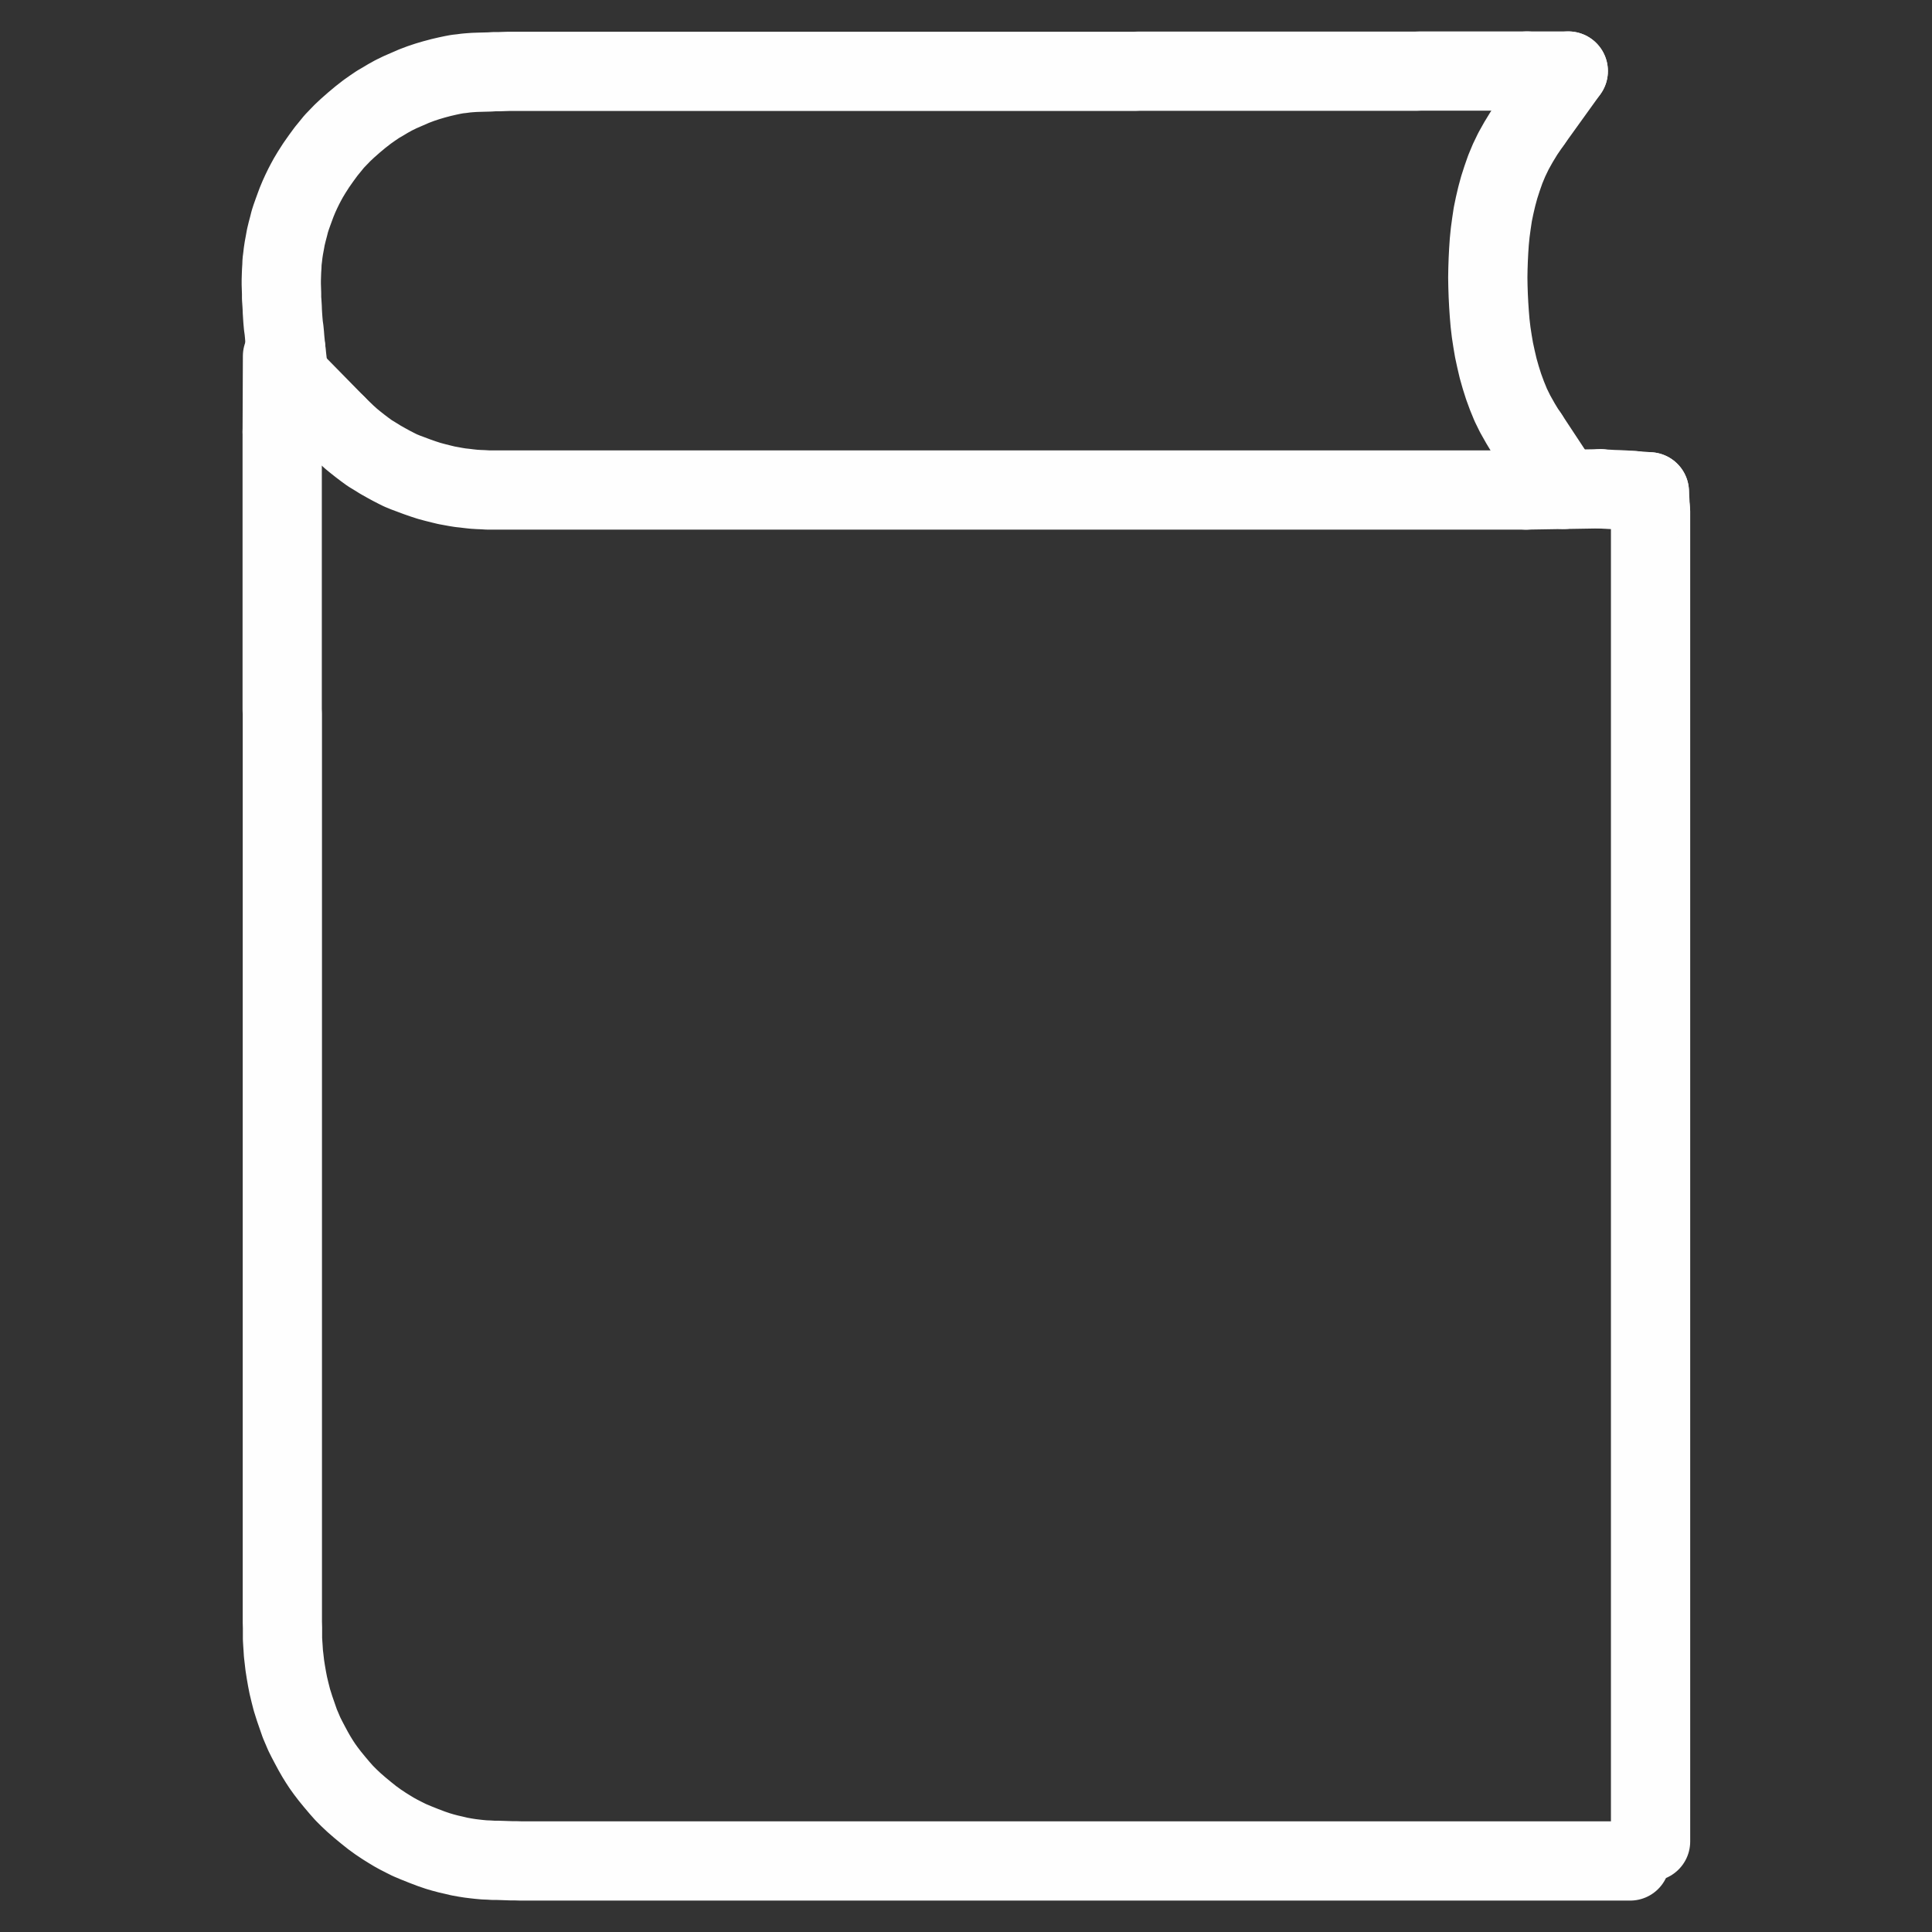
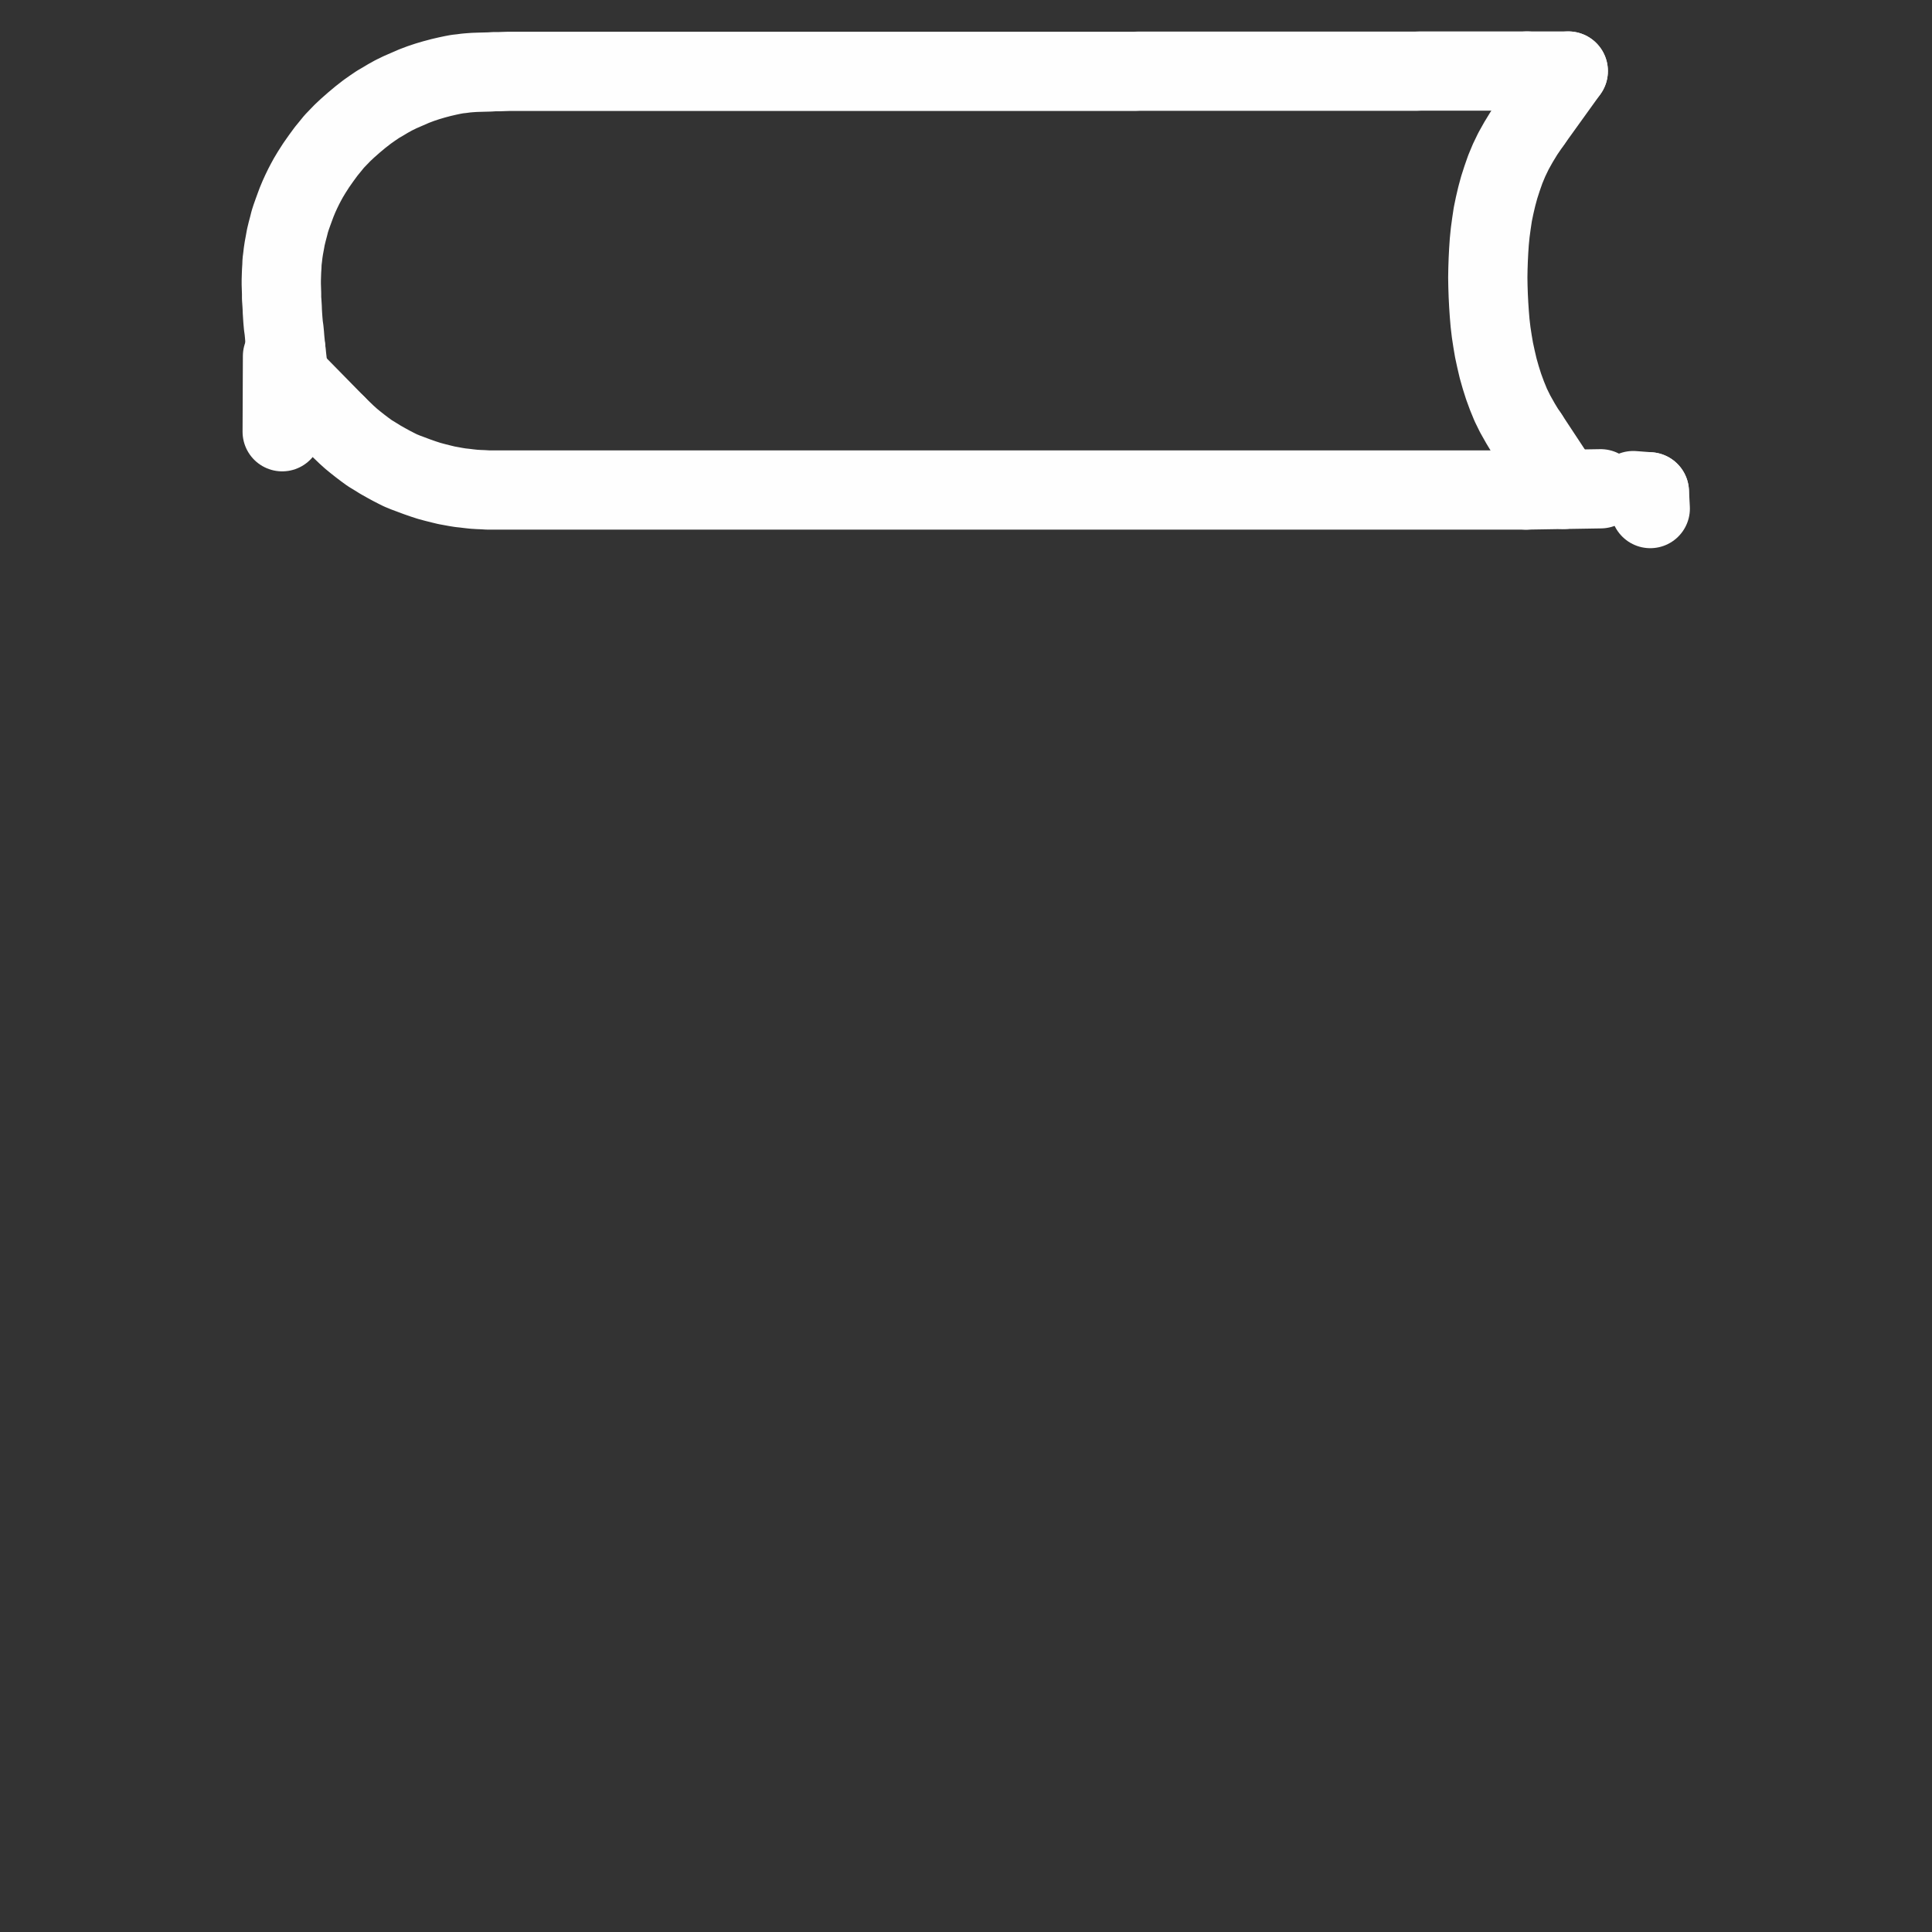
<svg xmlns="http://www.w3.org/2000/svg" xml:space="preserve" width="12.7mm" height="12.7mm" version="1.1" style="shape-rendering:geometricPrecision; text-rendering:geometricPrecision; image-rendering:optimizeQuality; fill-rule:evenodd; clip-rule:evenodd" viewBox="0 0 12.7 12.7">
  <rect x="0" y="0" width="12.7" height="12.7" fill="#333333" stroke="none" />
  <defs>
    <style type="text/css">
   
    .str0 {stroke:#FEFEFE;stroke-width:0.521;stroke-linecap:round;stroke-linejoin:round;stroke-miterlimit:4}
    .fil0 {fill:none}
   
  </style>
  </defs>
  <g id="Layer_x0020_1">
    <g id="_1957477284880">
      <polyline class="fil0 str0" points="2.214,2.795 2.23,2.811 2.252,2.832 2.278,2.857 2.308,2.884 2.336,2.907 2.369,2.933 2.398,2.955 2.431,2.979 2.464,2.999 2.501,3.022 2.54,3.044 2.573,3.062 2.606,3.079 2.632,3.092 2.666,3.106 2.701,3.119 2.741,3.134 2.781,3.148 2.821,3.161 2.862,3.172 2.902,3.182 2.935,3.19 2.968,3.196 2.995,3.201 3.026,3.206 3.054,3.209 3.087,3.213 3.115,3.216 3.147,3.218 3.174,3.219 3.206,3.221 3.233,3.221 3.265,3.221 3.293,3.221 3.325,3.221 3.353,3.221 3.384,3.221 3.412,3.221 3.444,3.221 3.472,3.221 3.503,3.221 3.531,3.221 3.563,3.221 3.591,3.221 3.623,3.221 3.651,3.221 3.682,3.221 3.71,3.221 3.742,3.221 3.77,3.221 3.801,3.221 3.83,3.221 3.861,3.221 3.889,3.221 3.921,3.221 3.949,3.221 3.981,3.221 4.009,3.221 4.04,3.221 4.068,3.221 4.1,3.221 4.128,3.221 4.16,3.221 4.188,3.221 4.219,3.221 4.247,3.221 4.279,3.221 4.307,3.221 4.339,3.221 4.367,3.221 4.398,3.221 4.426,3.221 4.458,3.221 4.486,3.221 4.517,3.221 4.546,3.221 4.577,3.221 4.605,3.221 4.637,3.221 4.665,3.221 4.696,3.221 4.724,3.221 4.756,3.221 4.784,3.221 4.816,3.221 4.844,3.221 4.875,3.221 4.903,3.221 4.935,3.221 4.963,3.221 4.995,3.221 5.022,3.221 5.054,3.221 5.082,3.221 5.114,3.221 5.142,3.221 5.174,3.221 5.202,3.221 5.233,3.221 5.261,3.221 5.293,3.221 5.321,3.221 5.353,3.221 5.38,3.221 5.412,3.221 5.44,3.221 5.472,3.221 5.5,3.221 5.532,3.221 5.56,3.221 5.591,3.221 5.619,3.221 5.651,3.221 5.679,3.221 5.71,3.221 5.738,3.221 5.77,3.221 5.798,3.221 5.83,3.221 5.858,3.221 5.889,3.221 5.917,3.221 5.949,3.221 5.977,3.221 6.009,3.221 6.037,3.221 6.068,3.221 6.096,3.221 6.128,3.221 6.156,3.221 6.188,3.221 6.215,3.221 6.247,3.221 6.275,3.221 6.307,3.221 6.335,3.221 6.366,3.221 6.395,3.221 6.426,3.221 6.454,3.221 6.486,3.221 6.514,3.221 6.545,3.221 6.574,3.221 6.605,3.221 6.633,3.221 6.665,3.221 6.693,3.221 6.724,3.221 6.753,3.221 6.784,3.221 6.812,3.221 6.844,3.221 6.872,3.221 6.903,3.221 6.931,3.221 6.963,3.221 6.991,3.221 7.023,3.221 7.051,3.221 7.082,3.221 7.111,3.221 7.142,3.221 7.17,3.221 7.202,3.221 7.229,3.221 7.261,3.221 7.289,3.221 7.321,3.221 7.349,3.221 7.38,3.221 7.409,3.221 7.44,3.221 7.468,3.221 7.5,3.221 7.528,3.221 7.559,3.221 7.587,3.221 7.619,3.221 7.647,3.221 7.679,3.221 7.707,3.221 7.739,3.221 7.766,3.221 7.798,3.221 7.826,3.221 7.858,3.221 7.886,3.221 7.917,3.221 7.945,3.221 7.977,3.221 8.005,3.221 8.037,3.221 8.065,3.221 8.096,3.221 8.124,3.221 8.156,3.221 8.184,3.221 8.216,3.221 8.244,3.221 8.275,3.221 8.303,3.221 8.335,3.221 8.363,3.221 8.395,3.221 8.422,3.221 8.454,3.221 8.482,3.221 8.514,3.221 8.542,3.221 8.573,3.221 8.601,3.221 8.633,3.221 8.661,3.221 8.693,3.221 8.721,3.221 8.752,3.221 8.78,3.221 8.812,3.221 8.84,3.221 8.872,3.221 8.9,3.221 8.931,3.221 8.96,3.221 8.991,3.221 9.019,3.221 9.051,3.221 9.079,3.221 9.11,3.221 9.138,3.221 9.17,3.221 9.198,3.221 9.23,3.221 9.258,3.221 9.289,3.221 9.317,3.221 9.349,3.221 9.377,3.221 9.409,3.221 9.437,3.221 9.468,3.221 9.496,3.221 9.528,3.221 9.556,3.221 9.588,3.221 9.616,3.221 9.647,3.221 9.675,3.221 9.707,3.221 9.735,3.221 9.766,3.221 9.795,3.221 9.826,3.221 9.854,3.221 9.886,3.221 9.914,3.221 9.948,3.221 9.982,3.221 10.01,3.221 10.032,3.221 " />
-       <polyline class="fil0 str0" points="10.522,3.213 10.547,3.215 10.568,3.216 10.603,3.218 10.636,3.219 10.678,3.221 10.71,3.223 10.736,3.225 " />
-       <polyline class="fil0 str0" points="10.848,3.343 10.85,3.361 10.85,3.387 10.85,3.418 10.85,3.45 10.85,3.479 10.85,3.511 10.85,3.539 10.85,3.571 10.85,3.598 10.85,3.63 10.85,3.658 10.85,3.689 10.85,3.718 10.85,3.75 10.85,3.777 10.85,3.809 10.85,3.837 10.85,3.869 10.85,3.897 10.85,3.928 10.85,3.957 10.85,3.988 10.85,4.016 10.85,4.048 10.85,4.076 10.85,4.107 10.85,4.136 10.85,4.167 10.85,4.195 10.85,4.227 10.85,4.254 10.85,4.286 10.85,4.315 10.85,4.346 10.85,4.374 10.85,4.405 10.85,4.433 10.85,4.466 10.85,4.493 10.85,4.525 10.85,4.553 10.85,4.584 10.85,4.613 10.85,4.644 10.85,4.672 10.85,4.704 10.85,4.732 10.85,4.763 10.85,4.792 10.85,4.823 10.85,4.851 10.85,4.883 10.85,4.91 10.85,4.943 10.85,4.971 10.85,5.002 10.85,5.03 10.85,5.061 10.85,5.09 10.85,5.122 10.85,5.149 10.85,5.181 10.85,5.209 10.85,5.24 10.85,5.269 10.85,5.3 10.85,5.328 10.85,5.36 10.85,5.388 10.85,5.419 10.85,5.448 10.85,5.479 10.85,5.507 10.85,5.539 10.85,5.567 10.85,5.599 10.85,5.627 10.85,5.658 10.85,5.687 10.85,5.718 10.85,5.746 10.85,5.777 10.85,5.805 10.85,5.837 10.85,5.865 10.85,5.896 10.85,5.925 10.85,5.957 10.85,5.984 10.85,6.016 10.85,6.044 10.85,6.076 10.85,6.104 10.85,6.135 10.85,6.164 10.85,6.195 10.85,6.223 10.85,6.255 10.85,6.282 10.85,6.314 10.85,6.343 10.85,6.374 10.85,6.402 10.85,6.434 10.85,6.461 10.85,6.493 10.85,6.521 10.85,6.553 10.85,6.581 10.85,6.612 10.85,6.641 10.85,6.673 10.85,6.7 10.85,6.732 10.85,6.76 10.85,6.791 10.85,6.82 10.85,6.851 10.85,6.879 10.85,6.911 10.85,6.939 10.85,6.97 10.85,6.998 10.85,7.03 10.85,7.058 10.85,7.09 10.85,7.117 10.85,7.15 10.85,7.178 10.85,7.209 10.85,7.237 10.85,7.269 10.85,7.297 10.85,7.329 10.85,7.356 10.85,7.388 10.85,7.416 10.85,7.447 10.85,7.476 10.85,7.507 10.85,7.535 10.85,7.567 10.85,7.595 10.85,7.627 10.85,7.655 10.85,7.686 10.85,7.714 10.85,7.746 10.85,7.774 10.85,7.806 10.85,7.833 10.85,7.865 10.85,7.894 10.85,7.925 10.85,7.953 10.85,7.984 10.85,8.012 10.85,8.044 10.85,8.072 10.85,8.104 10.85,8.132 10.85,8.164 10.85,8.191 10.85,8.223 10.85,8.251 10.85,8.283 10.85,8.311 10.85,8.342 10.85,8.371 10.85,8.402 10.85,8.43 10.85,8.462 10.85,8.489 10.85,8.521 10.85,8.55 10.85,8.581 10.85,8.609 10.85,8.641 10.85,8.668 10.85,8.7 10.85,8.728 10.85,8.76 10.85,8.788 10.85,8.819 10.85,8.848 10.85,8.88 10.85,8.907 10.85,8.939 10.85,8.967 10.85,8.998 10.85,9.027 10.85,9.058 10.85,9.086 10.85,9.118 10.85,9.146 10.85,9.177 10.85,9.206 10.85,9.237 10.85,9.265 10.85,9.297 10.85,9.325 10.85,9.357 10.85,9.384 10.85,9.416 10.85,9.444 10.85,9.476 10.85,9.504 10.85,9.536 10.85,9.563 10.85,9.595 10.85,9.623 10.85,9.654 10.85,9.683 10.85,9.714 10.85,9.742 10.85,9.774 10.85,9.802 10.85,9.834 10.85,9.862 10.85,9.893 10.85,9.921 10.85,9.953 10.85,9.981 10.85,10.013 10.85,10.04 10.85,10.072 10.85,10.101 10.85,10.132 10.85,10.16 10.85,10.191 10.85,10.219 10.85,10.251 10.85,10.279 10.85,10.31 10.85,10.339 10.85,10.37 10.85,10.398 10.85,10.43 10.85,10.458 10.85,10.49 10.85,10.518 10.85,10.549 10.85,10.578 10.85,10.609 10.85,10.637 10.85,10.669 10.85,10.697 10.85,10.728 10.85,10.757 10.85,10.788 10.85,10.816 10.85,10.848 10.85,10.875 10.85,10.907 10.85,10.935 10.85,10.967 10.85,10.995 10.85,11.027 10.85,11.055 10.85,11.086 10.85,11.114 10.85,11.146 10.85,11.174 10.85,11.205 10.85,11.234 10.85,11.265 10.85,11.293 10.85,11.325 10.85,11.352 10.85,11.384 10.85,11.412 10.85,11.444 10.85,11.472 10.85,11.504 10.85,11.532 10.85,11.564 10.85,11.591 10.85,11.623 10.85,11.652 10.85,11.682 10.85,11.711 10.85,11.742 10.85,11.77 10.85,11.802 10.85,11.83 10.85,11.861 10.85,11.89 10.85,11.921 10.85,11.949 10.85,11.981 10.85,12.011 10.85,12.049 10.85,12.074 10.85,12.105 " />
-       <polyline class="fil0 str0" points="1.855,2.838 1.855,2.861 1.855,2.891 1.855,2.929 1.855,2.962 1.855,2.994 1.855,3.022 1.855,3.054 1.855,3.082 1.855,3.114 1.855,3.141 1.855,3.173 1.855,3.201 1.855,3.232 1.855,3.261 1.855,3.292 1.855,3.32 1.855,3.352 1.855,3.38 1.855,3.412 1.855,3.439 1.855,3.471 1.855,3.499 1.855,3.531 1.855,3.559 1.855,3.591 1.855,3.619 1.855,3.65 1.855,3.679 1.855,3.709 1.855,3.738 1.855,3.769 1.855,3.797 1.855,3.829 1.855,3.857 1.855,3.889 1.855,3.917 1.855,3.948 1.855,3.976 1.855,4.008 1.855,4.036 1.855,4.068 1.855,4.096 1.855,4.127 1.855,4.156 1.855,4.187 1.855,4.215 1.855,4.247 1.855,4.274 1.855,4.306 1.855,4.335 1.855,4.366 1.855,4.394 1.855,4.426 1.855,4.453 1.855,4.486 1.855,4.513 1.855,4.545 1.855,4.573 1.855,4.604 1.855,4.633 1.855,4.664 1.856,4.692 1.856,4.724 1.856,4.752 1.856,4.783 1.856,4.812 1.856,4.843 1.856,4.871 1.856,4.903 1.856,4.931 1.856,4.962 1.856,4.99 1.856,5.022 1.856,5.05 1.856,5.082 1.856,5.11 1.856,5.142 1.856,5.169 1.856,5.201 1.856,5.229 1.856,5.261 1.856,5.289 1.856,5.32 1.856,5.348 1.856,5.38 1.856,5.408 1.856,5.439 1.856,5.468 1.856,5.499 1.856,5.527 1.856,5.559 1.856,5.587 1.856,5.619 1.856,5.646 1.856,5.678 1.856,5.707 1.856,5.738 1.856,5.766 1.856,5.798 1.856,5.825 1.856,5.857 1.856,5.885 1.856,5.917 1.856,5.945 1.856,5.976 1.856,6.004 1.856,6.036 1.856,6.064 1.856,6.096 1.856,6.124 1.856,6.156 1.856,6.185 1.856,6.217 1.856,6.245 1.856,6.277 1.856,6.303 1.856,6.335 1.856,6.362 1.856,6.394 1.856,6.422 1.856,6.454 1.856,6.481 1.856,6.513 1.856,6.541 1.856,6.573 1.856,6.601 1.856,6.633 1.856,6.66 1.856,6.692 1.856,6.72 1.856,6.752 1.856,6.78 1.856,6.811 1.856,6.84 1.856,6.871 1.856,6.899 1.856,6.931 1.856,6.959 1.856,6.99 1.856,7.019 1.856,7.05 1.856,7.078 1.856,7.11 1.856,7.138 1.856,7.169 1.856,7.197 1.856,7.229 1.856,7.257 1.856,7.288 1.856,7.317 1.856,7.348 1.856,7.376 1.856,7.408 1.856,7.436 1.856,7.468 1.856,7.496 1.856,7.527 1.856,7.555 1.856,7.587 1.856,7.615 1.856,7.646 1.856,7.675 1.856,7.706 1.856,7.734 1.856,7.766 1.856,7.794 1.856,7.826 1.856,7.854 1.856,7.885 1.856,7.913 1.856,7.945 1.856,7.973 1.856,8.005 1.856,8.032 1.856,8.064 1.856,8.092 1.856,8.123 1.856,8.152 1.856,8.184 1.856,8.211 1.856,8.243 1.856,8.271 1.856,8.303 1.856,8.331 1.856,8.362 1.856,8.39 1.856,8.422 1.856,8.45 1.856,8.482 1.856,8.509 1.856,8.541 1.856,8.57 1.856,8.601 1.856,8.629 1.856,8.661 1.856,8.688 1.856,8.72 1.856,8.748 1.856,8.78 1.856,8.808 1.856,8.839 1.856,8.867 1.856,8.899 1.856,8.927 1.856,8.959 1.856,8.987 1.856,9.018 1.856,9.047 1.856,9.078 1.856,9.106 1.856,9.138 1.856,9.166 1.856,9.197 1.856,9.226 1.856,9.257 1.856,9.285 1.856,9.317 1.856,9.344 1.856,9.377 1.856,9.405 1.856,9.436 1.856,9.464 1.856,9.495 1.856,9.524 1.856,9.555 1.856,9.583 1.856,9.615 1.856,9.643 1.856,9.674 1.856,9.703 1.856,9.734 1.856,9.762 1.856,9.794 1.856,9.822 1.856,9.853 1.856,9.882 1.856,9.913 1.856,9.941 1.856,9.973 1.856,10.001 1.856,10.033 1.856,10.06 1.856,10.092 1.856,10.12 1.856,10.152 1.856,10.18 1.856,10.211 1.856,10.239 1.856,10.271 1.856,10.299 1.856,10.33 1.856,10.359 1.856,10.39 1.856,10.418 1.856,10.45 1.856,10.478 1.856,10.51 1.856,10.538 1.856,10.569 1.856,10.598 1.856,10.63 1.856,10.663 1.857,10.701 1.857,10.739 1.857,10.773 1.859,10.806 1.861,10.835 1.863,10.868 1.867,10.902 1.872,10.946 1.879,10.991 1.887,11.037 1.895,11.078 1.906,11.124 1.919,11.175 1.937,11.232 1.955,11.284 1.971,11.33 1.986,11.365 2,11.398 2.017,11.432 2.037,11.47 2.059,11.511 2.079,11.546 2.1,11.58 2.119,11.609 2.142,11.641 2.168,11.675 2.199,11.713 2.232,11.752 2.262,11.786 2.295,11.819 2.328,11.85 2.366,11.883 2.406,11.916 2.446,11.948 2.486,11.977 2.525,12.003 2.557,12.023 2.59,12.043 2.619,12.059 2.654,12.077 2.69,12.095 2.735,12.114 2.785,12.134 2.835,12.153 2.879,12.168 2.913,12.178 2.947,12.187 2.982,12.195 3.02,12.204 3.059,12.211 3.091,12.216 3.124,12.22 3.151,12.223 3.184,12.226 3.212,12.227 3.245,12.229 3.273,12.229 3.305,12.23 3.333,12.231 3.364,12.232 3.392,12.232 3.424,12.233 3.452,12.233 3.483,12.233 3.511,12.233 3.543,12.233 3.571,12.233 3.603,12.233 3.631,12.233 3.663,12.233 3.691,12.233 3.722,12.233 3.75,12.233 3.782,12.233 3.81,12.233 3.841,12.233 3.869,12.233 3.901,12.233 3.929,12.233 3.961,12.233 3.989,12.233 4.021,12.233 4.048,12.233 4.08,12.233 4.108,12.233 4.14,12.233 4.168,12.233 4.199,12.233 4.227,12.233 4.259,12.233 4.287,12.233 4.319,12.233 4.347,12.233 4.378,12.233 4.407,12.233 4.438,12.233 4.466,12.233 4.497,12.233 4.526,12.233 4.557,12.233 4.585,12.233 4.617,12.233 4.645,12.233 4.676,12.233 4.704,12.233 4.736,12.233 4.764,12.233 4.796,12.233 4.824,12.233 4.855,12.233 4.884,12.233 4.915,12.233 4.943,12.233 4.975,12.233 5.003,12.233 5.034,12.233 5.062,12.233 5.094,12.233 5.122,12.233 5.154,12.233 5.182,12.233 5.213,12.233 5.241,12.233 5.273,12.233 5.301,12.233 5.333,12.233 5.361,12.233 5.392,12.233 5.42,12.233 5.452,12.233 5.48,12.233 5.512,12.233 5.54,12.233 5.571,12.233 5.599,12.233 5.631,12.233 5.659,12.233 5.69,12.233 5.718,12.233 5.75,12.233 5.778,12.233 5.81,12.233 5.838,12.233 5.87,12.233 5.897,12.233 5.929,12.233 5.957,12.233 5.989,12.233 6.017,12.233 6.048,12.233 6.076,12.233 6.108,12.233 6.136,12.233 6.168,12.233 6.196,12.233 6.227,12.233 6.255,12.233 6.287,12.233 6.315,12.233 6.347,12.233 6.375,12.233 6.406,12.233 6.434,12.233 6.466,12.233 6.494,12.233 6.526,12.233 6.554,12.233 6.585,12.233 6.613,12.233 6.645,12.233 6.673,12.233 6.705,12.233 6.733,12.233 6.764,12.233 6.792,12.233 6.824,12.233 6.852,12.233 6.883,12.233 6.911,12.233 6.943,12.233 6.971,12.233 7.003,12.233 7.031,12.233 7.062,12.233 7.091,12.233 7.122,12.233 7.15,12.233 7.182,12.233 7.21,12.233 7.241,12.233 7.269,12.233 7.301,12.233 7.329,12.233 7.361,12.233 7.389,12.233 7.42,12.233 7.448,12.233 7.48,12.233 7.508,12.233 7.54,12.233 7.568,12.233 7.599,12.233 7.627,12.233 7.659,12.233 7.687,12.233 7.719,12.233 7.747,12.233 7.778,12.233 7.806,12.233 7.838,12.233 7.866,12.233 7.897,12.233 7.926,12.233 7.957,12.233 7.985,12.233 8.017,12.233 8.045,12.233 8.077,12.233 8.104,12.233 8.136,12.233 8.164,12.233 8.196,12.233 8.224,12.233 8.255,12.233 8.283,12.233 8.315,12.233 8.343,12.233 8.375,12.233 8.403,12.233 8.434,12.233 8.462,12.233 8.494,12.233 8.522,12.233 8.554,12.233 8.582,12.233 8.613,12.233 8.641,12.233 8.673,12.233 8.701,12.233 8.733,12.233 8.761,12.233 8.792,12.233 8.82,12.233 8.852,12.233 8.88,12.233 8.912,12.233 8.94,12.233 8.971,12.233 8.999,12.233 9.031,12.233 9.059,12.233 9.09,12.233 9.118,12.233 9.15,12.233 9.178,12.233 9.21,12.233 9.238,12.233 9.269,12.233 9.298,12.233 9.329,12.233 9.357,12.233 9.389,12.233 9.417,12.233 9.448,12.233 9.476,12.233 9.508,12.233 9.536,12.233 9.568,12.233 9.596,12.233 9.627,12.233 9.655,12.233 9.687,12.233 9.715,12.233 9.746,12.233 9.775,12.233 9.806,12.233 9.834,12.233 9.866,12.233 9.894,12.233 9.926,12.233 9.954,12.233 9.985,12.233 10.013,12.233 10.045,12.233 10.073,12.233 10.104,12.233 10.133,12.233 10.164,12.233 10.192,12.233 10.223,12.233 10.252,12.233 10.283,12.233 10.311,12.233 10.343,12.233 10.371,12.233 10.403,12.233 10.431,12.233 10.462,12.233 10.491,12.233 10.522,12.233 10.55,12.233 10.583,12.233 10.617,12.233 10.658,12.233 10.689,12.233 10.716,12.233 " />
      <polyline class="fil0 str0" points="1.879,2.297 1.877,2.277 1.875,2.257 1.872,2.226 1.87,2.2 1.867,2.169 1.863,2.141 1.86,2.108 1.858,2.08 1.856,2.048 1.855,2.02 1.853,1.988 1.851,1.96 1.851,1.929 1.85,1.9 1.849,1.869 1.849,1.841 1.85,1.809 1.851,1.781 1.853,1.749 1.854,1.721 1.858,1.69 1.861,1.663 1.866,1.63 1.872,1.598 1.879,1.559 1.888,1.522 1.897,1.488 1.905,1.456 1.914,1.428 1.925,1.397 1.937,1.364 1.95,1.329 1.965,1.293 1.98,1.26 1.996,1.227 2.009,1.202 2.027,1.169 2.048,1.134 2.078,1.087 2.111,1.04 2.144,0.995 2.171,0.962 2.197,0.93 2.222,0.904 2.251,0.874 2.284,0.843 2.326,0.806 2.369,0.77 2.414,0.735 2.451,0.709 2.485,0.686 2.516,0.668 2.551,0.647 2.589,0.626 2.63,0.606 2.676,0.586 2.722,0.566 2.767,0.549 2.809,0.535 2.853,0.522 2.898,0.51 2.941,0.5 2.974,0.493 3.006,0.487 3.034,0.484 3.064,0.48 3.088,0.478 3.116,0.476 3.145,0.475 3.181,0.474 3.219,0.473 3.252,0.471 3.285,0.471 3.313,0.47 3.346,0.469 3.381,0.469 3.426,0.469 3.479,0.469 3.537,0.469 3.597,0.469 3.657,0.469 3.716,0.469 3.776,0.469 3.836,0.469 3.895,0.469 3.955,0.469 4.014,0.469 4.074,0.469 4.134,0.469 4.194,0.469 4.253,0.469 4.313,0.469 4.372,0.469 4.432,0.469 4.492,0.469 4.551,0.469 4.611,0.469 4.671,0.469 4.73,0.469 4.79,0.469 4.85,0.469 4.909,0.469 4.969,0.469 5.029,0.469 5.088,0.469 5.148,0.469 5.207,0.469 5.267,0.469 5.327,0.469 5.386,0.469 5.446,0.469 5.506,0.469 5.565,0.469 5.625,0.469 5.685,0.469 5.744,0.469 5.804,0.469 5.863,0.469 5.923,0.469 5.983,0.469 6.043,0.469 6.102,0.469 6.162,0.469 6.221,0.469 6.281,0.469 6.341,0.469 6.401,0.469 6.46,0.469 6.52,0.469 6.579,0.469 6.639,0.469 6.699,0.469 6.758,0.469 6.818,0.469 6.878,0.469 6.937,0.469 6.997,0.469 7.057,0.469 7.116,0.469 7.176,0.469 7.234,0.469 7.287,0.469 7.332,0.469 7.367,0.469 7.401,0.469 7.428,0.469 7.46,0.469 7.488,0.468 7.52,0.468 7.548,0.468 7.579,0.468 7.607,0.468 7.639,0.468 7.667,0.468 7.699,0.468 7.727,0.468 7.758,0.468 7.787,0.468 7.818,0.468 7.846,0.468 7.877,0.468 7.906,0.468 7.937,0.468 7.965,0.468 7.997,0.468 8.025,0.468 8.057,0.468 8.085,0.468 8.116,0.468 8.144,0.468 8.176,0.468 8.204,0.468 8.236,0.468 8.264,0.468 8.295,0.468 8.323,0.468 8.355,0.468 8.383,0.468 8.415,0.468 8.443,0.468 8.474,0.468 8.502,0.468 8.534,0.468 8.562,0.468 8.593,0.468 8.621,0.468 8.653,0.468 8.681,0.468 8.713,0.468 8.741,0.468 8.772,0.468 8.8,0.468 8.832,0.468 8.86,0.468 8.892,0.468 8.92,0.468 8.951,0.468 8.979,0.468 9.011,0.468 9.039,0.468 9.07,0.468 9.098,0.468 9.13,0.468 9.158,0.468 9.19,0.468 9.218,0.468 9.25,0.468 9.278,0.468 9.309,0.468 9.337,0.467 9.369,0.467 9.397,0.467 9.428,0.467 9.456,0.467 9.488,0.467 9.516,0.467 9.548,0.467 9.576,0.467 9.607,0.467 9.636,0.467 9.667,0.467 9.695,0.467 9.727,0.467 9.755,0.467 9.786,0.467 9.814,0.467 9.846,0.467 9.874,0.467 9.906,0.467 9.94,0.467 9.979,0.467 10.011,0.467 10.038,0.467 " />
      <polyline class="fil0 str0" points="10.047,2.865 10.021,2.826 9.995,2.783 9.96,2.721 9.931,2.662 9.906,2.601 9.884,2.541 9.865,2.481 9.848,2.421 9.834,2.361 9.821,2.301 9.811,2.242 9.802,2.183 9.795,2.123 9.79,2.063 9.786,2.003 9.783,1.944 9.781,1.884 9.78,1.825 9.781,1.765 9.783,1.706 9.786,1.647 9.79,1.588 9.796,1.528 9.804,1.469 9.813,1.409 9.825,1.351 9.839,1.291 9.855,1.232 9.874,1.173 9.895,1.113 9.92,1.053 9.949,0.993 9.982,0.934 10.018,0.875 10.046,0.834 10.071,0.798 " />
      <line class="fil0 str0" x1="2.214" y1="2.795" x2="1.899" y2="2.474" />
      <line class="fil0 str0" x1="10.736" y1="3.225" x2="10.842" y2="3.233" />
      <line class="fil0 str0" x1="10.848" y1="3.343" x2="10.842" y2="3.233" />
      <line class="fil0 str0" x1="1.855" y1="2.838" x2="1.857" y2="2.341" />
      <line class="fil0 str0" x1="1.879" y1="2.297" x2="1.899" y2="2.474" />
      <line class="fil0 str0" x1="10.038" y1="0.467" x2="10.309" y2="0.467" />
      <line class="fil0 str0" x1="10.047" y1="2.865" x2="10.279" y2="3.217" />
      <line class="fil0 str0" x1="10.071" y1="0.798" x2="10.309" y2="0.467" />
      <line class="fil0 str0" x1="10.032" y1="3.221" x2="10.522" y2="3.213" />
    </g>
  </g>
</svg>